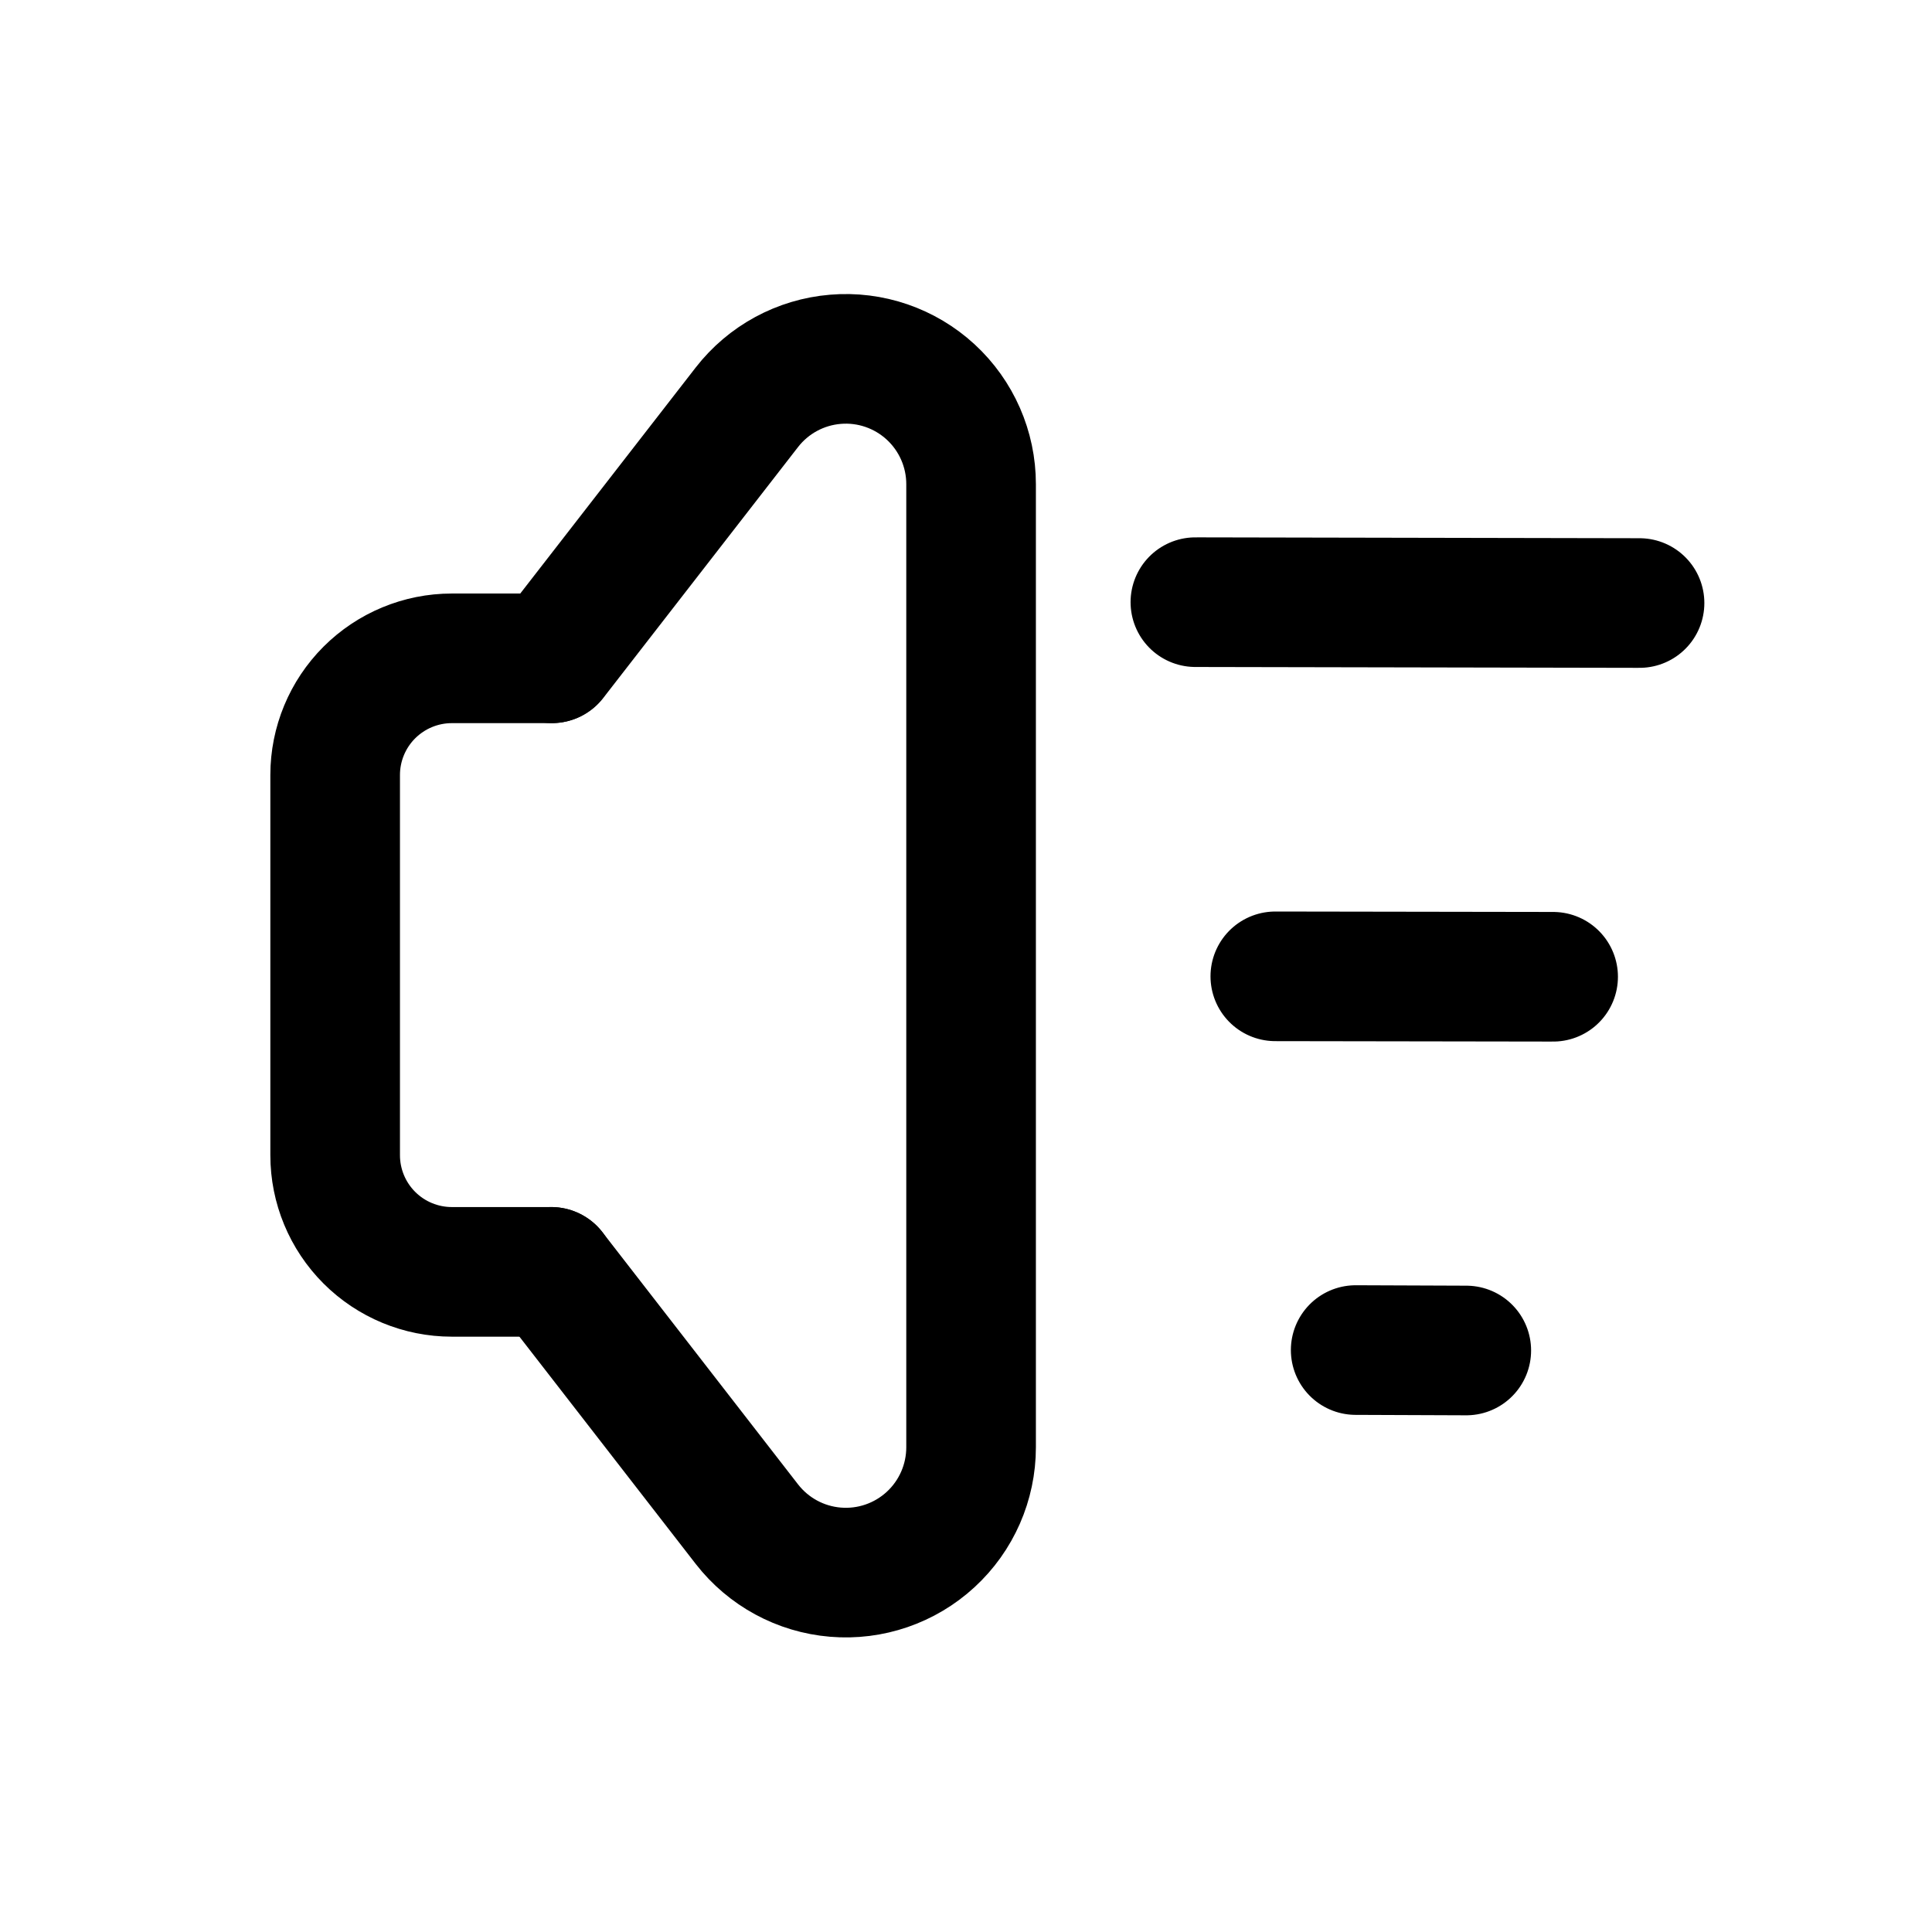
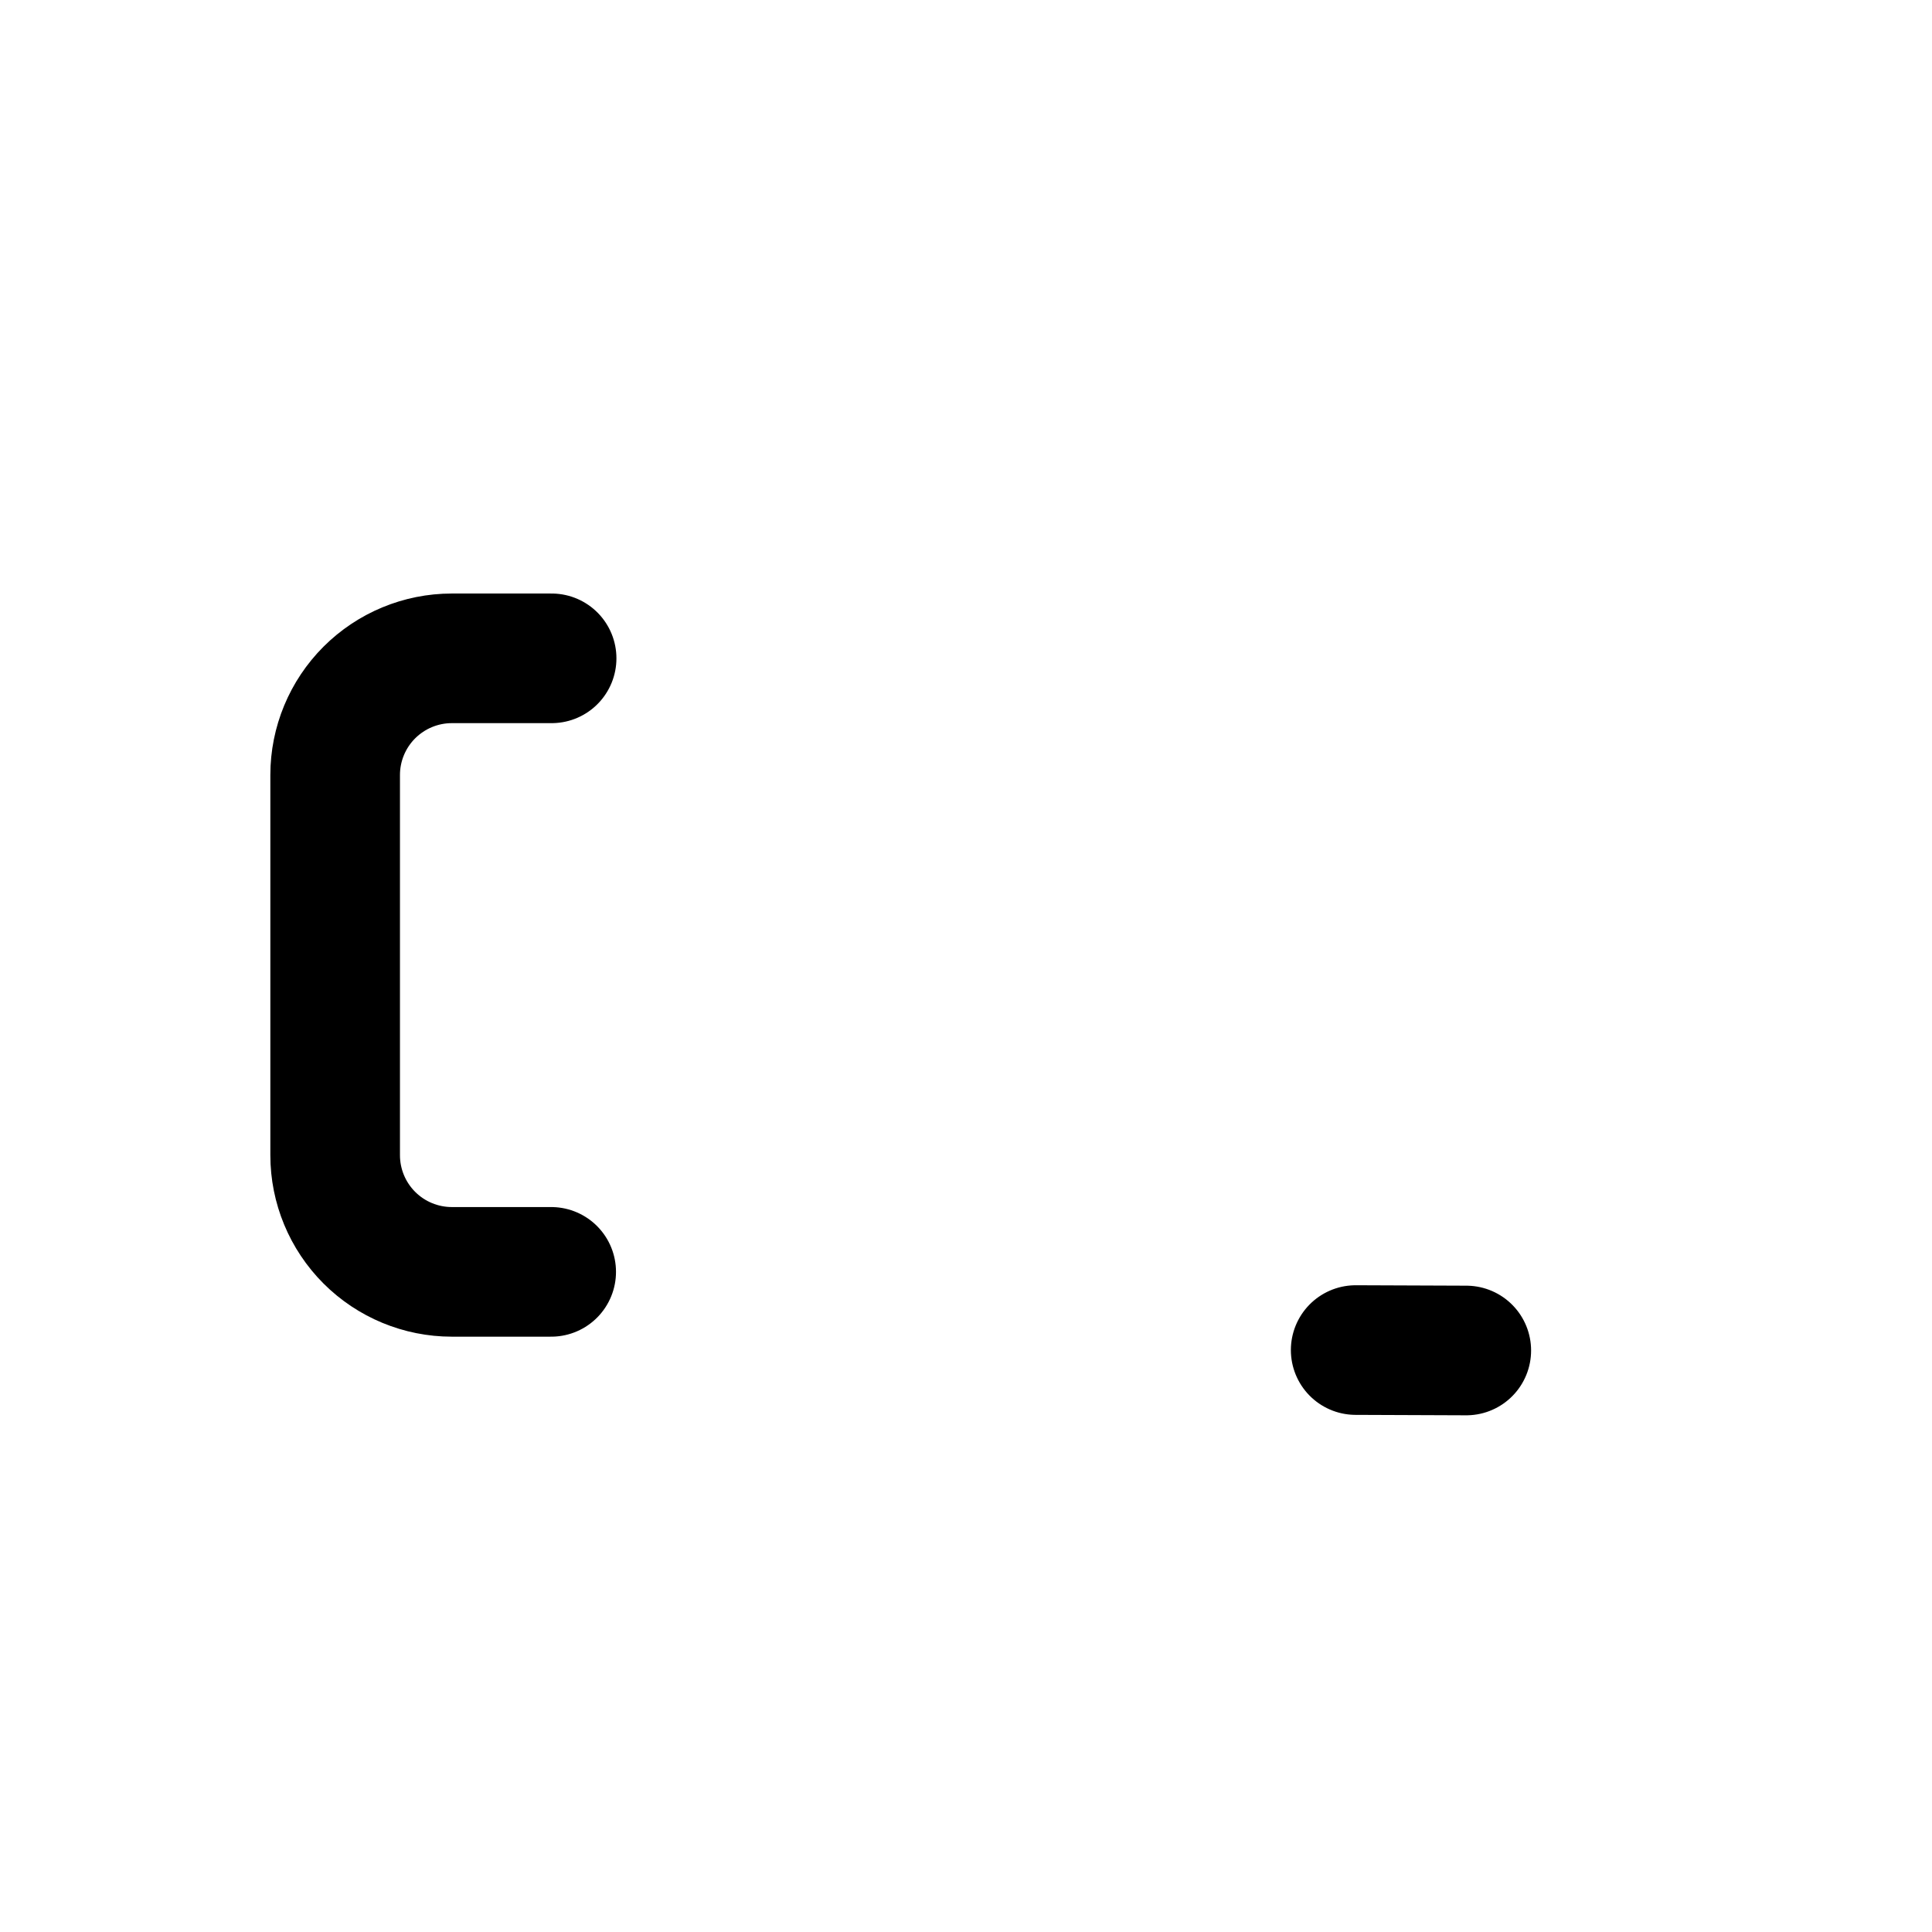
<svg xmlns="http://www.w3.org/2000/svg" width="800px" height="800px" version="1.1" viewBox="144 144 512 512">
  <g fill="none" stroke="#000000" stroke-linecap="round" stroke-linejoin="round" stroke-width="3">
    <path transform="matrix(11.45 0 0 11.45 148.09 148.09)" d="m12.4 29.08h-2.3c-0.716 0-1.403-0.285-1.909-0.791-0.506-0.506-0.791-1.193-0.791-1.909v-8.8c0-0.716 0.285-1.403 0.791-1.909 0.507-0.506 1.193-0.791 1.909-0.791h2.31" />
-     <path transform="matrix(11.45 0 0 11.45 148.09 148.09)" d="m12.4 29.08 4.53 5.84-3.42e-4 -3.41e-4c0.498 0.641 1.241 1.044 2.049 1.111 0.808 0.068 1.608-0.207 2.204-0.756 0.597-0.549 0.936-1.324 0.936-2.135v-22.29c3.41e-4 -0.811-0.339-1.585-0.936-2.135-0.597-0.549-1.396-0.824-2.204-0.756-0.809 0.067-1.552 0.47-2.049 1.11l-4.51 5.81" />
    <path transform="matrix(11.45 0 0 11.45 148.09 148.09)" d="m31.02 30.89 2.56 0.01" />
-     <path transform="matrix(11.45 0 0 11.45 148.09 148.09)" d="m29.16 22.24 6.43 0.01" />
-     <path transform="matrix(11.45 0 0 11.45 148.09 148.09)" d="m27.31 13.58 10.28 0.02" />
  </g>
</svg>